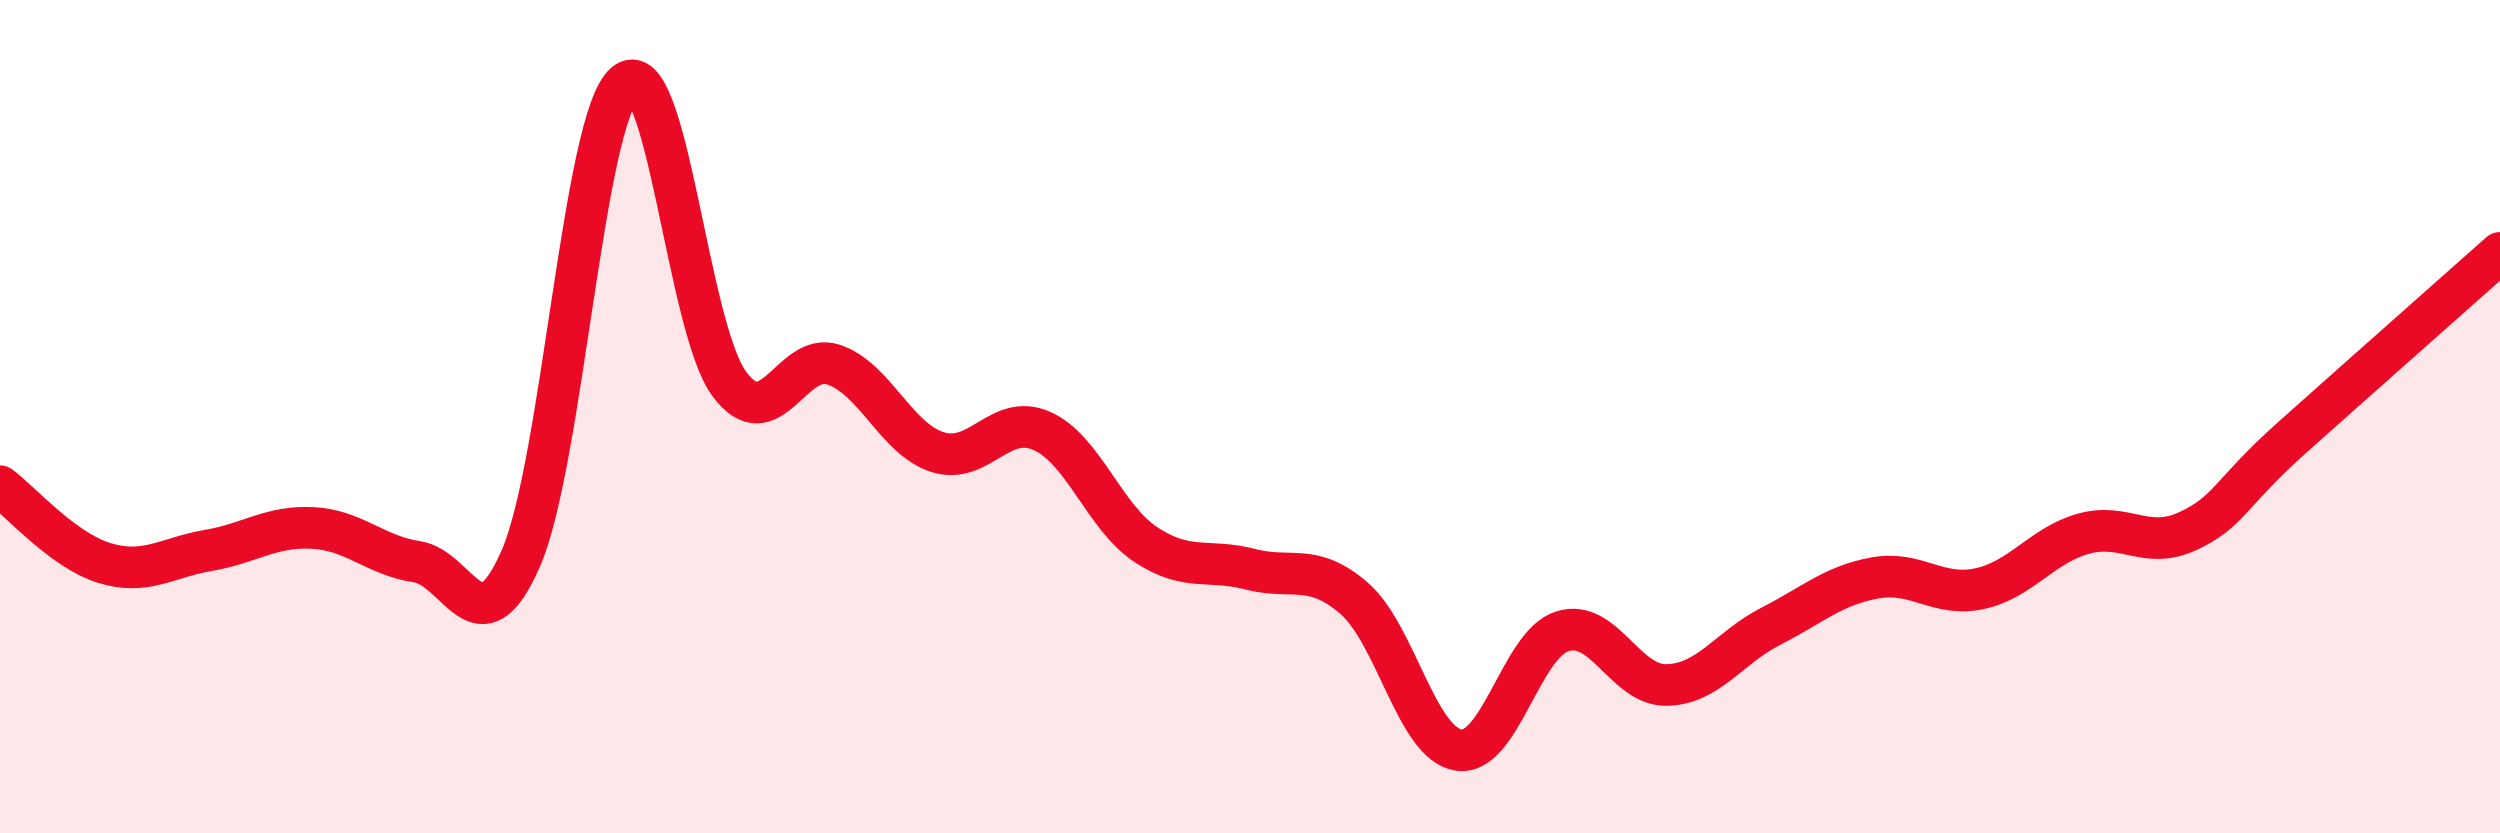
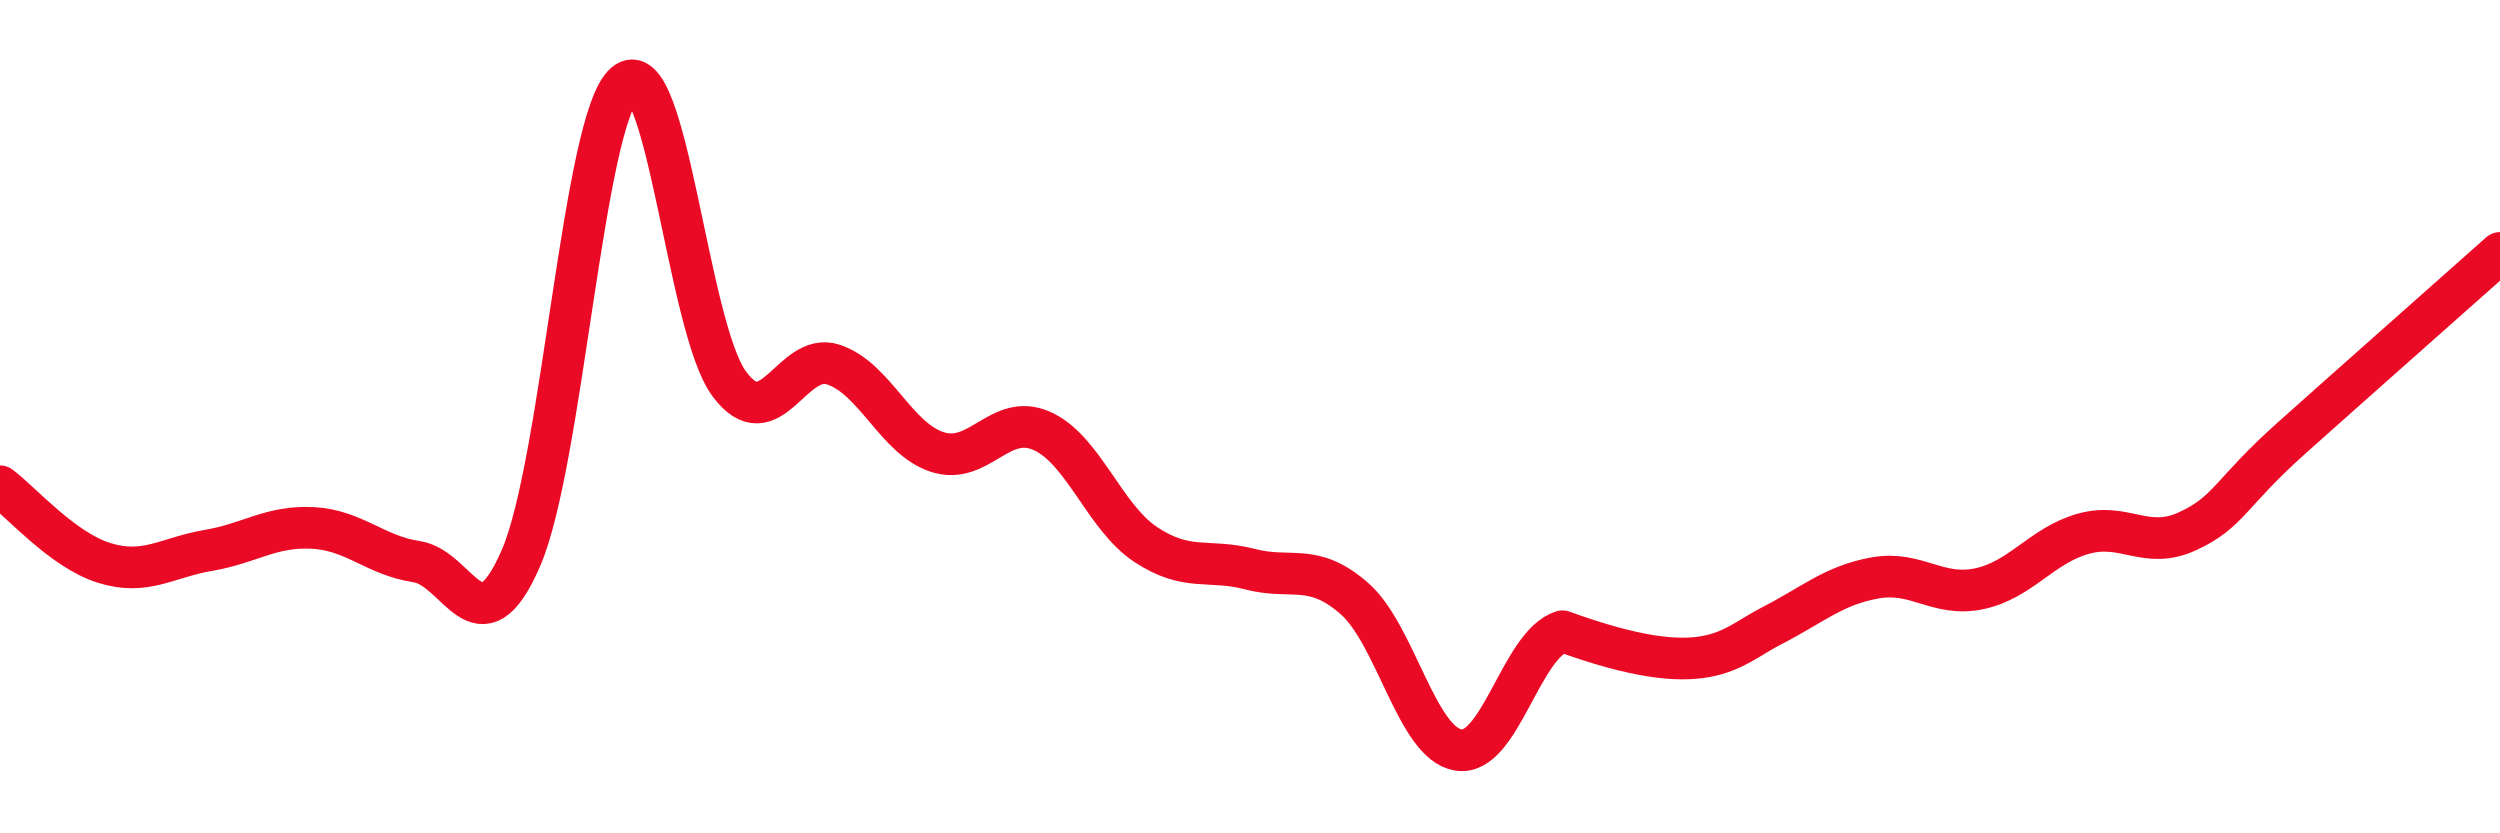
<svg xmlns="http://www.w3.org/2000/svg" width="60" height="20" viewBox="0 0 60 20">
-   <path d="M 0,11.67 C 0.5,12.04 1.5,13.2 2.5,13.51 C 3.5,13.82 4,13.38 5,13.21 C 6,13.04 6.5,12.62 7.5,12.67 C 8.5,12.72 9,13.33 10,13.48 C 11,13.63 11.5,15.7 12.5,13.4 C 13.5,11.1 14,2.84 15,2 C 16,1.16 16.5,7.86 17.5,9.21 C 18.5,10.56 19,8.42 20,8.75 C 21,9.08 21.5,10.53 22.5,10.85 C 23.5,11.17 24,9.9 25,10.34 C 26,10.78 26.5,12.41 27.5,13.07 C 28.5,13.73 29,13.4 30,13.66 C 31,13.92 31.5,13.49 32.5,14.36 C 33.5,15.23 34,17.84 35,18 C 36,18.16 36.5,15.46 37.5,15.15 C 38.5,14.84 39,16.46 40,16.44 C 41,16.42 41.5,15.54 42.5,15.03 C 43.5,14.52 44,14.05 45,13.87 C 46,13.69 46.5,14.34 47.5,14.13 C 48.5,13.92 49,13.09 50,12.81 C 51,12.53 51.5,13.21 52.5,12.75 C 53.5,12.29 53.5,11.85 55,10.51 C 56.5,9.17 59,6.96 60,6.07L60 20L0 20Z" fill="#EB0A25" opacity="0.1" stroke-linecap="round" stroke-linejoin="round" />
-   <path d="M 0,11.67 C 0.5,12.04 1.5,13.2 2.5,13.51 C 3.5,13.82 4,13.38 5,13.21 C 6,13.04 6.5,12.62 7.5,12.67 C 8.5,12.72 9,13.33 10,13.48 C 11,13.63 11.5,15.7 12.5,13.4 C 13.5,11.1 14,2.84 15,2 C 16,1.16 16.5,7.86 17.5,9.21 C 18.5,10.56 19,8.42 20,8.75 C 21,9.08 21.5,10.53 22.5,10.85 C 23.5,11.17 24,9.9 25,10.34 C 26,10.78 26.5,12.41 27.5,13.07 C 28.5,13.73 29,13.4 30,13.66 C 31,13.92 31.5,13.49 32.5,14.36 C 33.5,15.23 34,17.84 35,18 C 36,18.16 36.5,15.46 37.5,15.15 C 38.5,14.84 39,16.46 40,16.44 C 41,16.42 41.5,15.54 42.5,15.03 C 43.5,14.52 44,14.05 45,13.87 C 46,13.69 46.5,14.34 47.5,14.13 C 48.5,13.92 49,13.09 50,12.81 C 51,12.53 51.5,13.21 52.5,12.75 C 53.5,12.29 53.5,11.85 55,10.51 C 56.5,9.17 59,6.96 60,6.07" stroke="#EB0A25" stroke-width="1" fill="none" stroke-linecap="round" stroke-linejoin="round" />
+   <path d="M 0,11.67 C 0.5,12.04 1.5,13.2 2.5,13.51 C 3.5,13.82 4,13.38 5,13.21 C 6,13.04 6.5,12.62 7.5,12.67 C 8.5,12.72 9,13.33 10,13.48 C 11,13.63 11.5,15.7 12.5,13.4 C 13.5,11.1 14,2.84 15,2 C 16,1.16 16.5,7.86 17.5,9.21 C 18.5,10.56 19,8.42 20,8.75 C 21,9.08 21.5,10.53 22.5,10.85 C 23.5,11.17 24,9.9 25,10.34 C 26,10.78 26.5,12.41 27.5,13.07 C 28.5,13.73 29,13.4 30,13.66 C 31,13.92 31.5,13.49 32.5,14.36 C 33.5,15.23 34,17.84 35,18 C 36,18.16 36.5,15.46 37.5,15.15 C 41,16.42 41.5,15.54 42.5,15.03 C 43.5,14.52 44,14.05 45,13.87 C 46,13.69 46.5,14.34 47.5,14.13 C 48.5,13.92 49,13.09 50,12.81 C 51,12.53 51.5,13.21 52.5,12.75 C 53.5,12.29 53.5,11.85 55,10.51 C 56.5,9.17 59,6.96 60,6.07" stroke="#EB0A25" stroke-width="1" fill="none" stroke-linecap="round" stroke-linejoin="round" />
</svg>